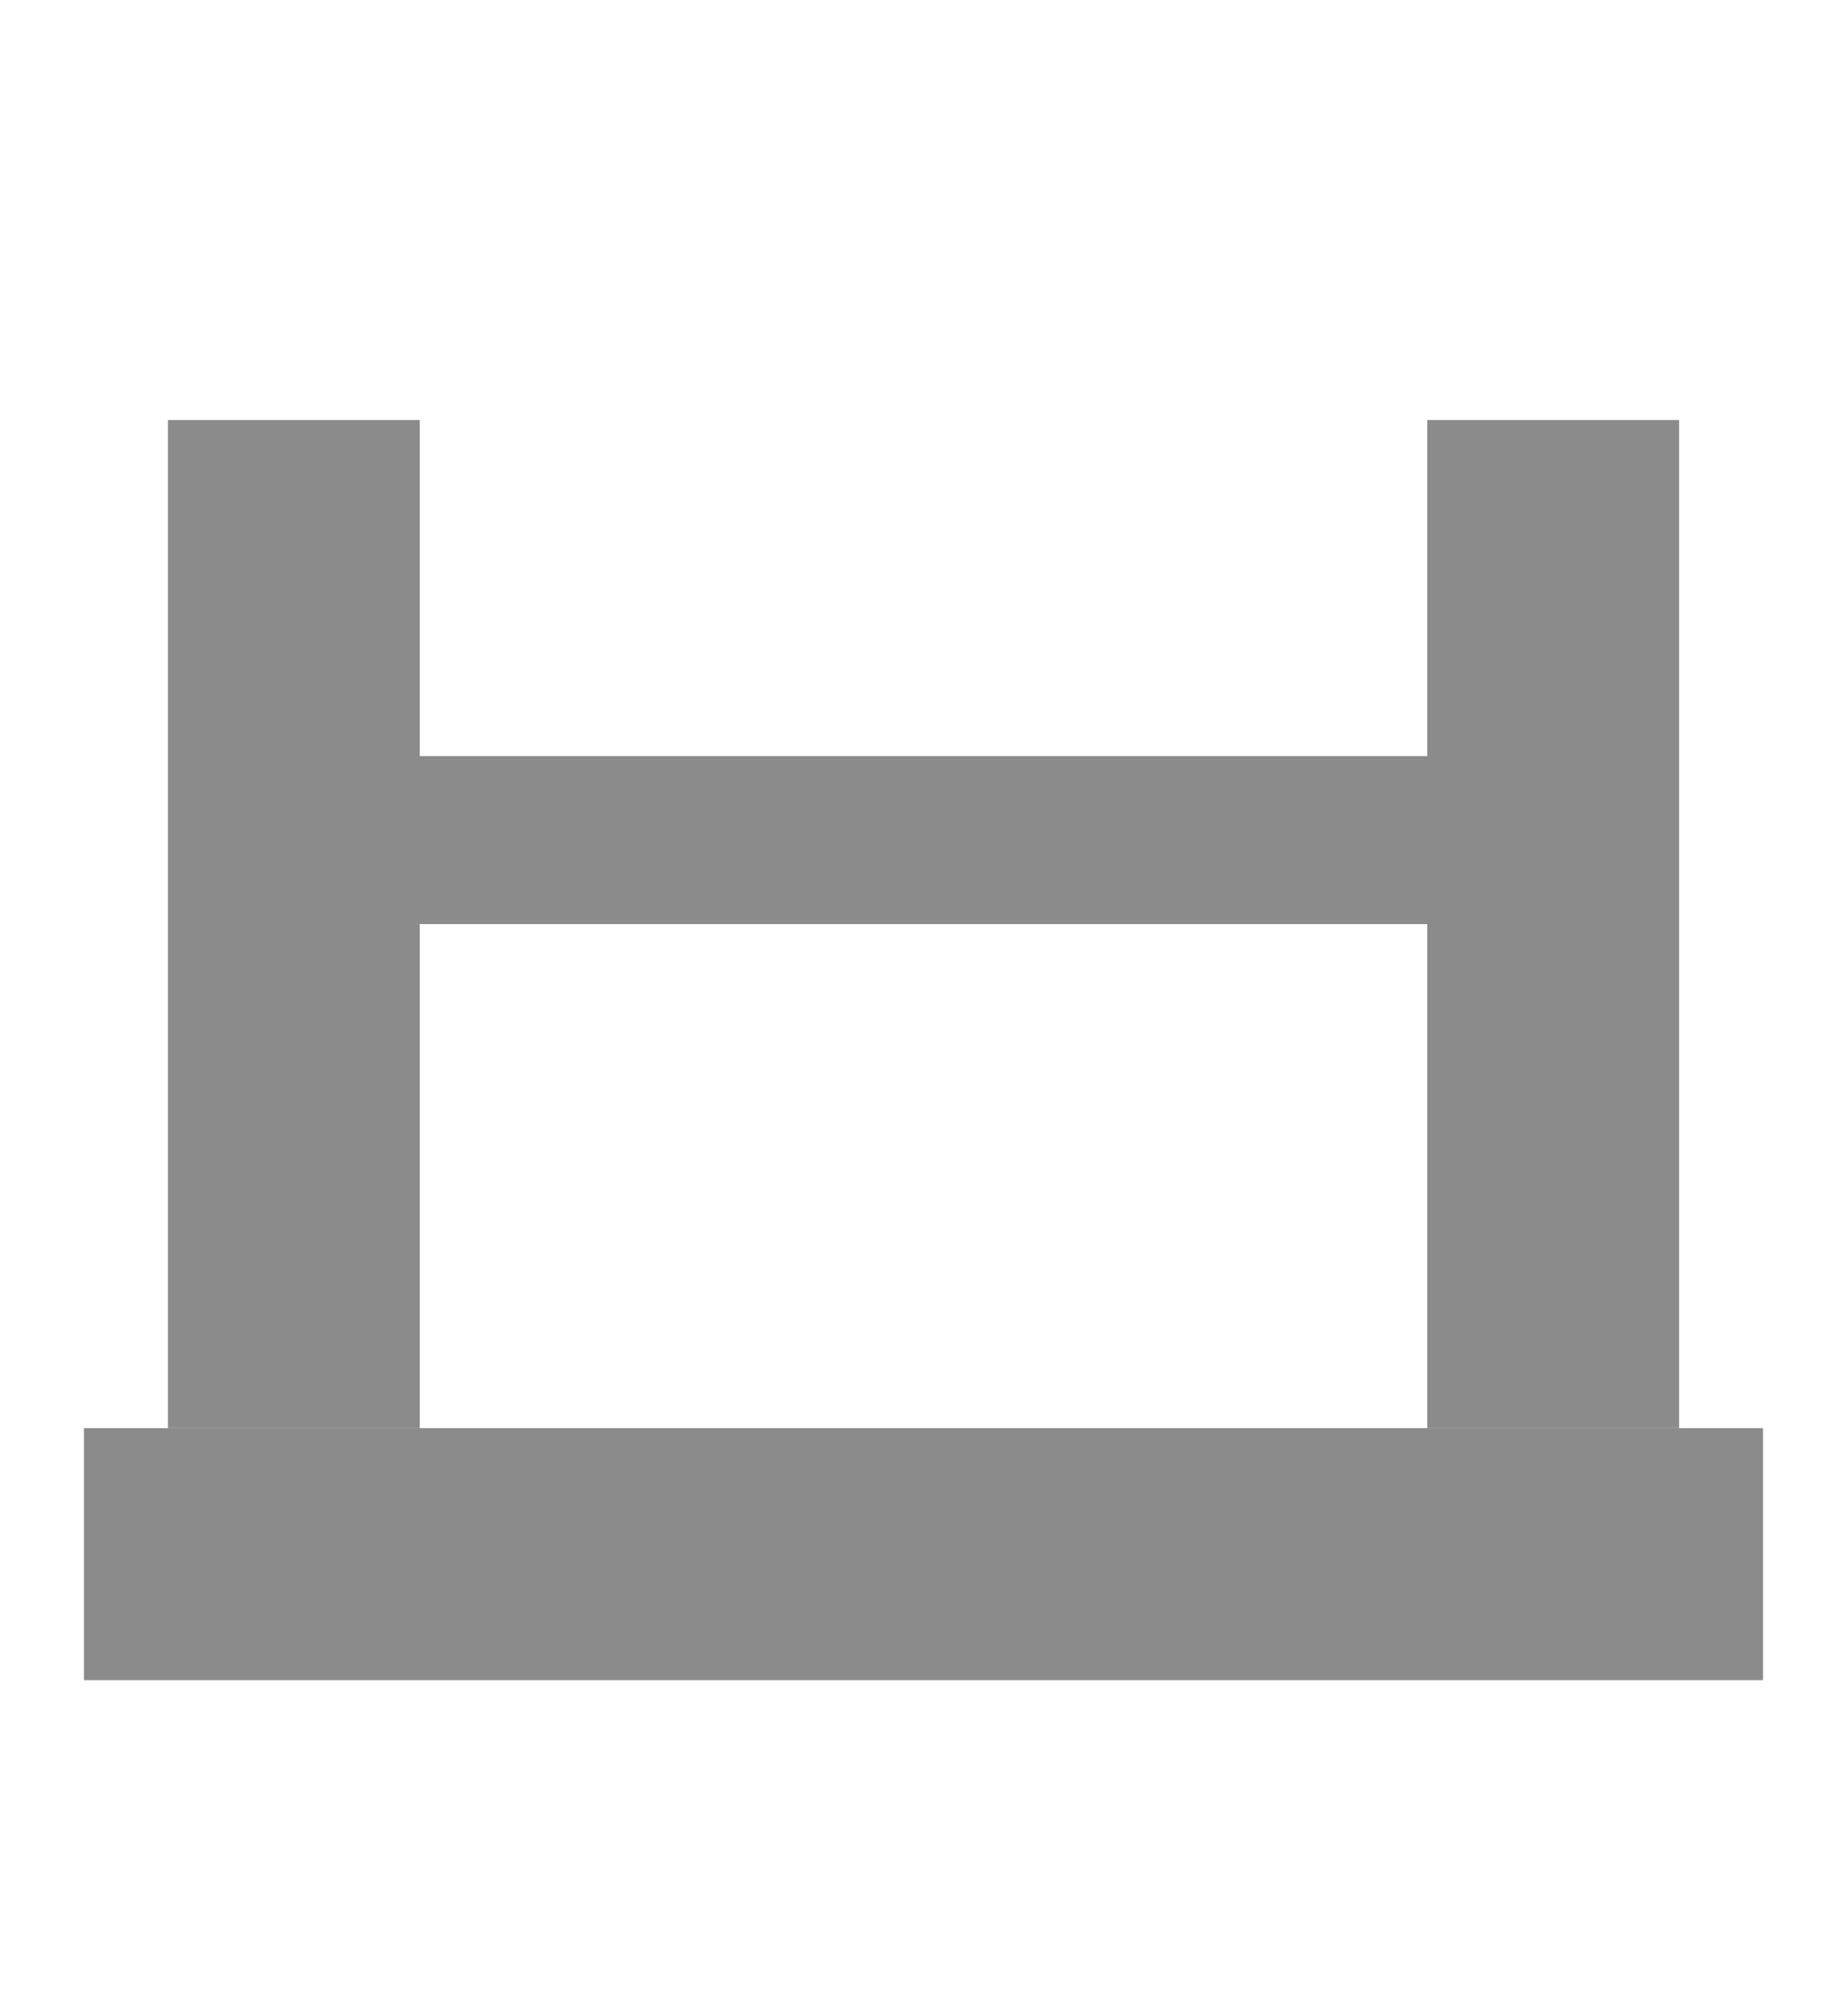
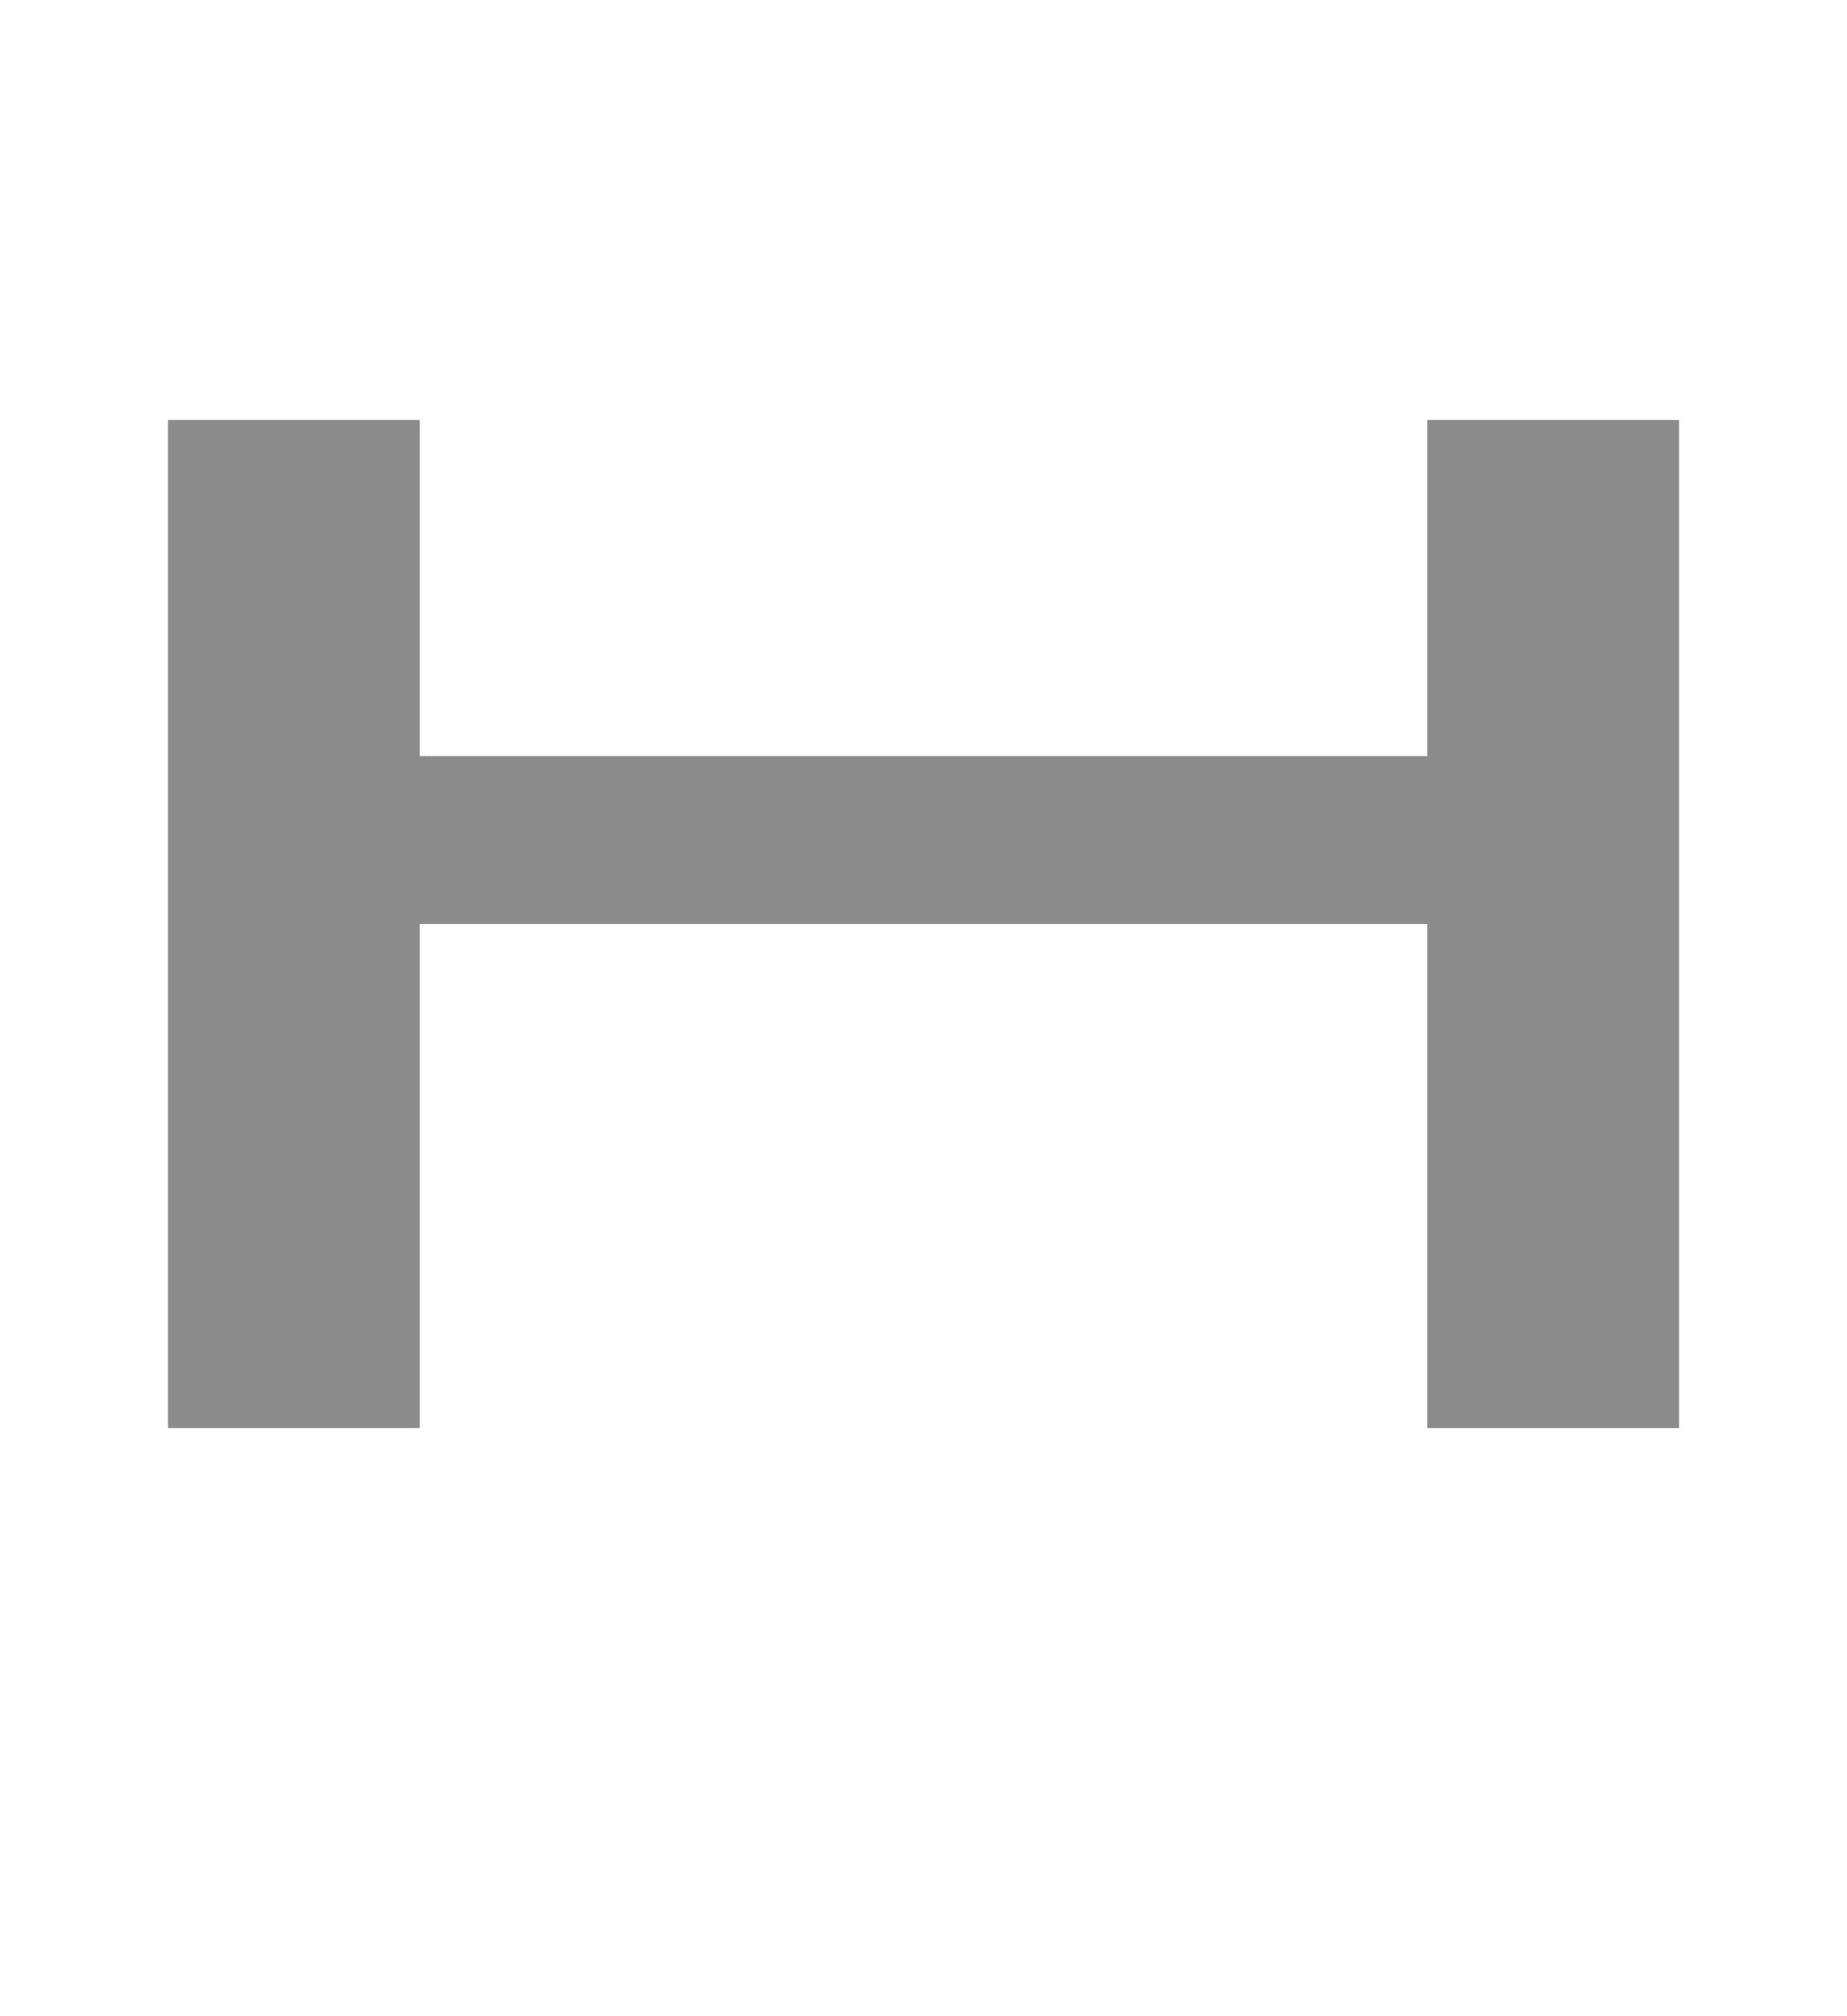
<svg xmlns="http://www.w3.org/2000/svg" width="11" height="12" viewBox="0 0 11 12" fill="none">
-   <rect x="0.5" y="8.5" width="10" height="1.5" fill="#8B8B8B" />
  <rect x="1" y="2.5" width="1.5" height="6" fill="#8B8B8B" />
  <rect x="8.5" y="2.5" width="1.5" height="6" fill="#8B8B8B" />
  <rect x="2" y="4.5" width="7" height="1" fill="#8B8B8B" />
</svg>